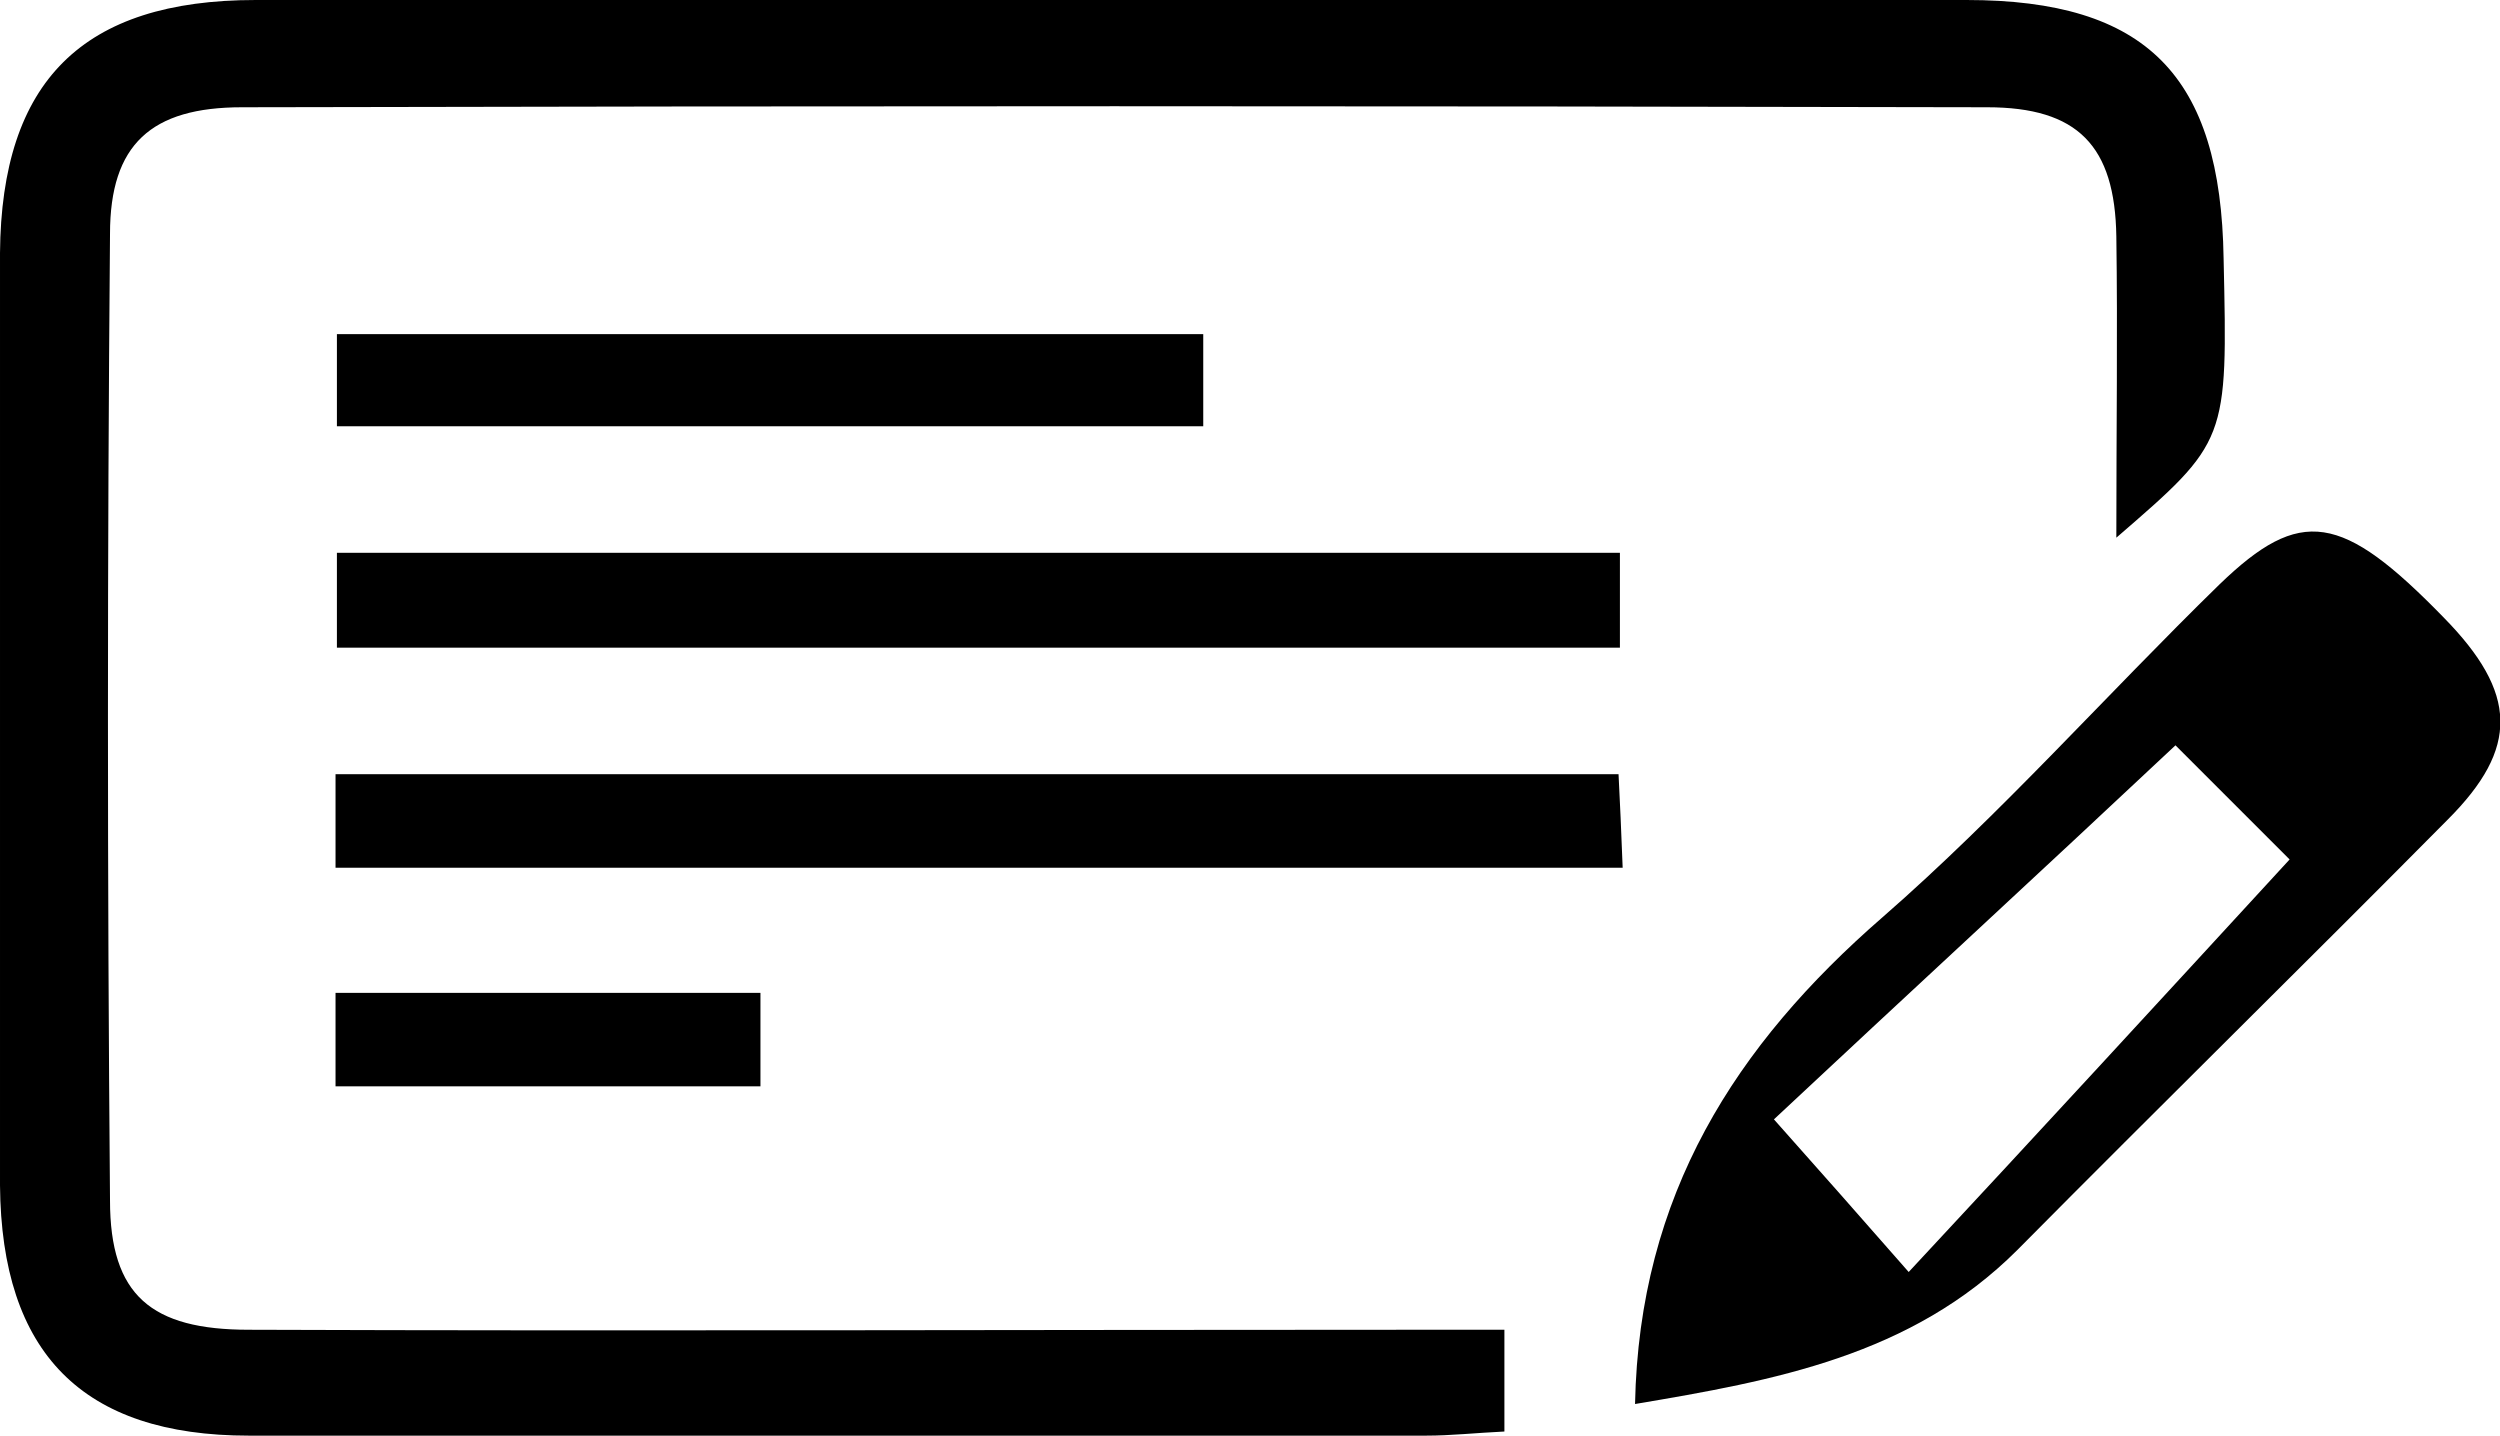
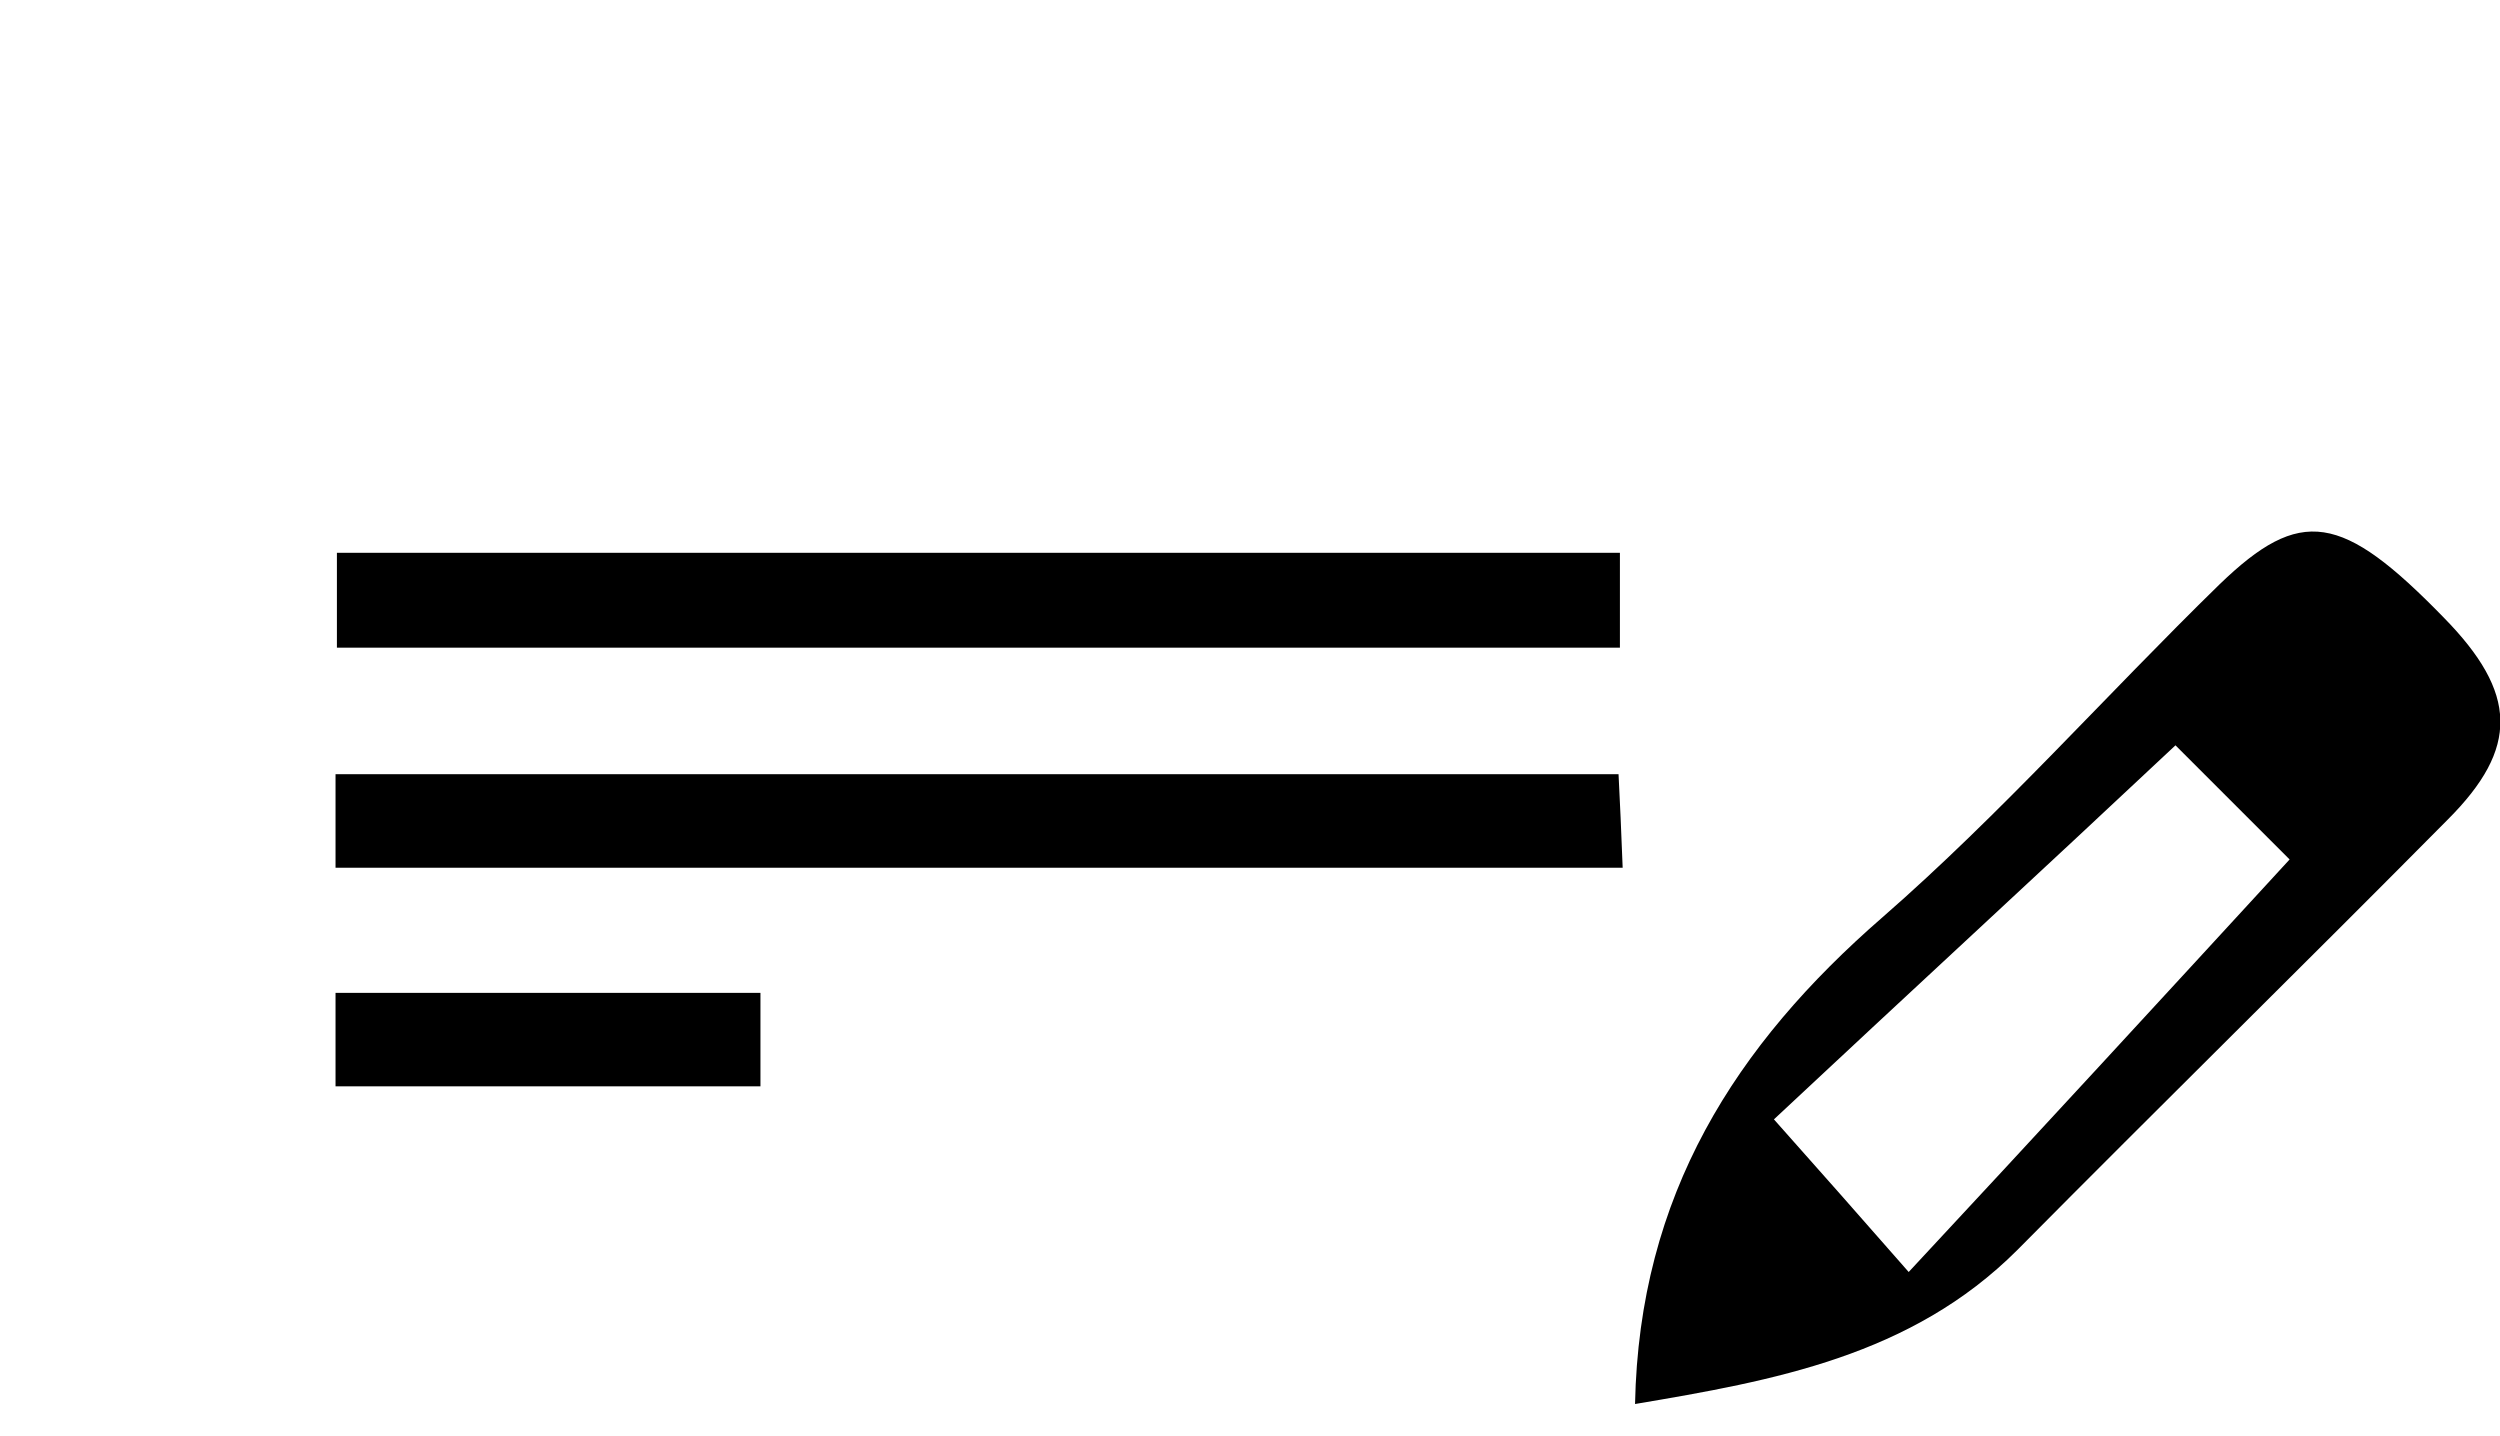
<svg xmlns="http://www.w3.org/2000/svg" version="1.1" id="Layer_1" x="0px" y="0px" viewBox="0 0 181.8 104.4" style="enable-background:new 0 0 181.8 104.4;" xml:space="preserve">
  <g id="rckGhK_1_">
    <g>
-       <path d="M153.9,39.1c0-8,0.1-14.9,0-21.9c-0.1-6.6-2.8-9.4-9.4-9.4c-42.3-0.1-84.6-0.1-126.9,0C11,7.8,8,10.5,8,17    C7.8,40.4,7.8,63.9,8,87.3c0,6.9,3,9.4,10.1,9.4c28.1,0.1,56.3,0,84.4,0c2.2,0,4.4,0,6.9,0c0,2.7,0,4.9,0,7.4    c-2.1,0.1-3.9,0.3-5.7,0.3c-28.5,0-57.1,0-85.6,0c-12.1,0-18-6-18.1-18.2c0-22.6,0-45.2,0-67.8C0.1,5.9,6,0,18.6,0    c41.5,0,83,0,124.4,0c13.1,0,18.5,5.5,18.7,18.8C162,32.1,162,32.1,153.9,39.1z" />
      <path d="M118.9,102.1c0.3-15.2,7.3-26.1,18-35.4c8.6-7.5,16.3-16.2,24.5-24.2c5.9-5.7,8.9-5.2,16.3,2.4c5.4,5.5,5.5,9.5,0.3,14.7    c-10.4,10.5-20.9,20.8-31.3,31.3C139,98.6,129,100.4,118.9,102.1z M166.5,62.5c-2.5-2.5-6.1-6.1-8.3-8.3    c-9.8,9.2-19.8,18.4-29.2,27.2c3.2,3.6,6.3,7.1,9.8,11.1C148.3,82.3,157.4,72.4,166.5,62.5z" />
      <path d="M117.8,40.2c0,2.5,0,4.5,0,6.9c-31.1,0-62,0-93.3,0c0-2.2,0-4.4,0-6.9C55.5,40.2,86.4,40.2,117.8,40.2z" />
      <path d="M24.4,63.1c0-2.3,0-4.3,0-6.8c31,0,61.9,0,93.3,0c0.1,2,0.2,4.1,0.3,6.8C86.9,63.1,56,63.1,24.4,63.1z" />
-       <path d="M24.5,31c0-2.2,0-4.2,0-6.7c20.9,0,41.8,0,63,0c0,2.2,0,4.2,0,6.7C66.7,31,46,31,24.5,31z" />
      <path d="M24.4,79c0-2.5,0-4.5,0-6.8c10.3,0,20.4,0,30.9,0c0,2.3,0,4.4,0,6.8C45,79,34.7,79,24.4,79z" />
    </g>
  </g>
</svg>